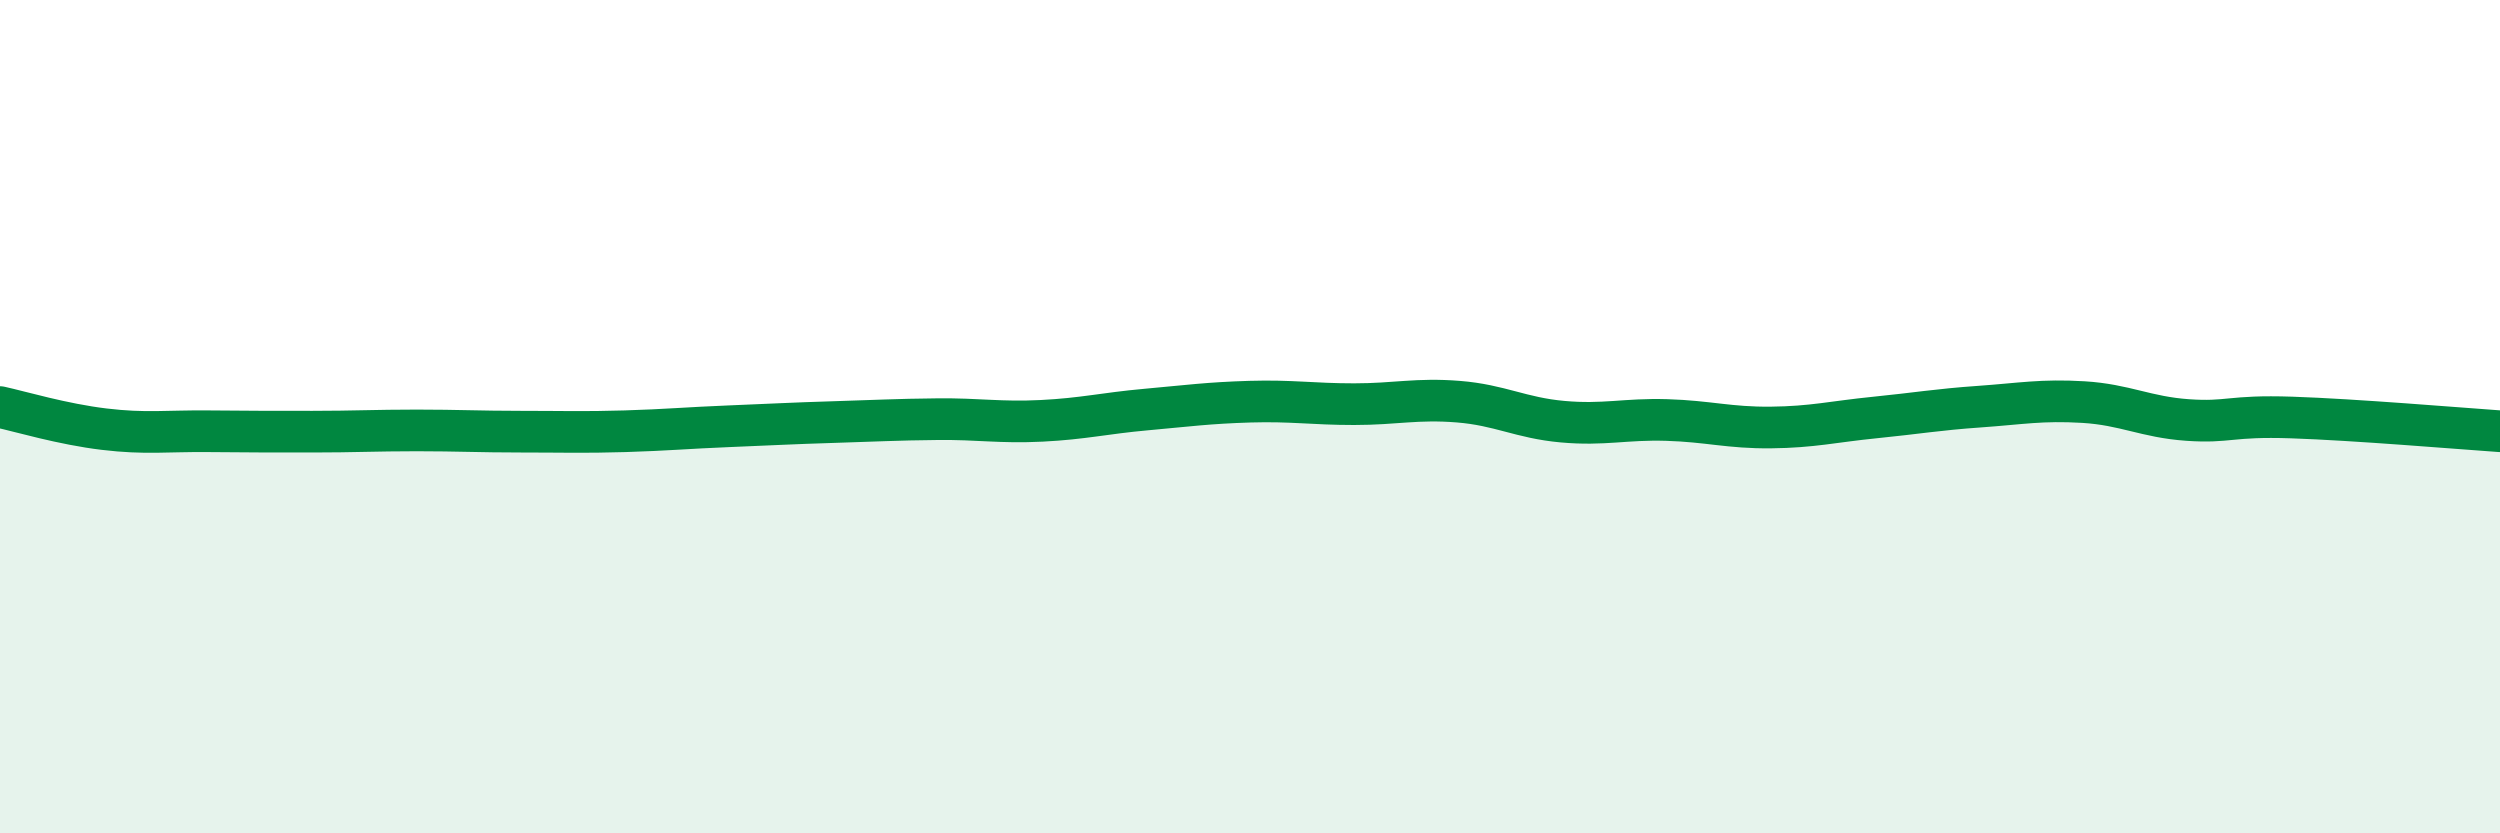
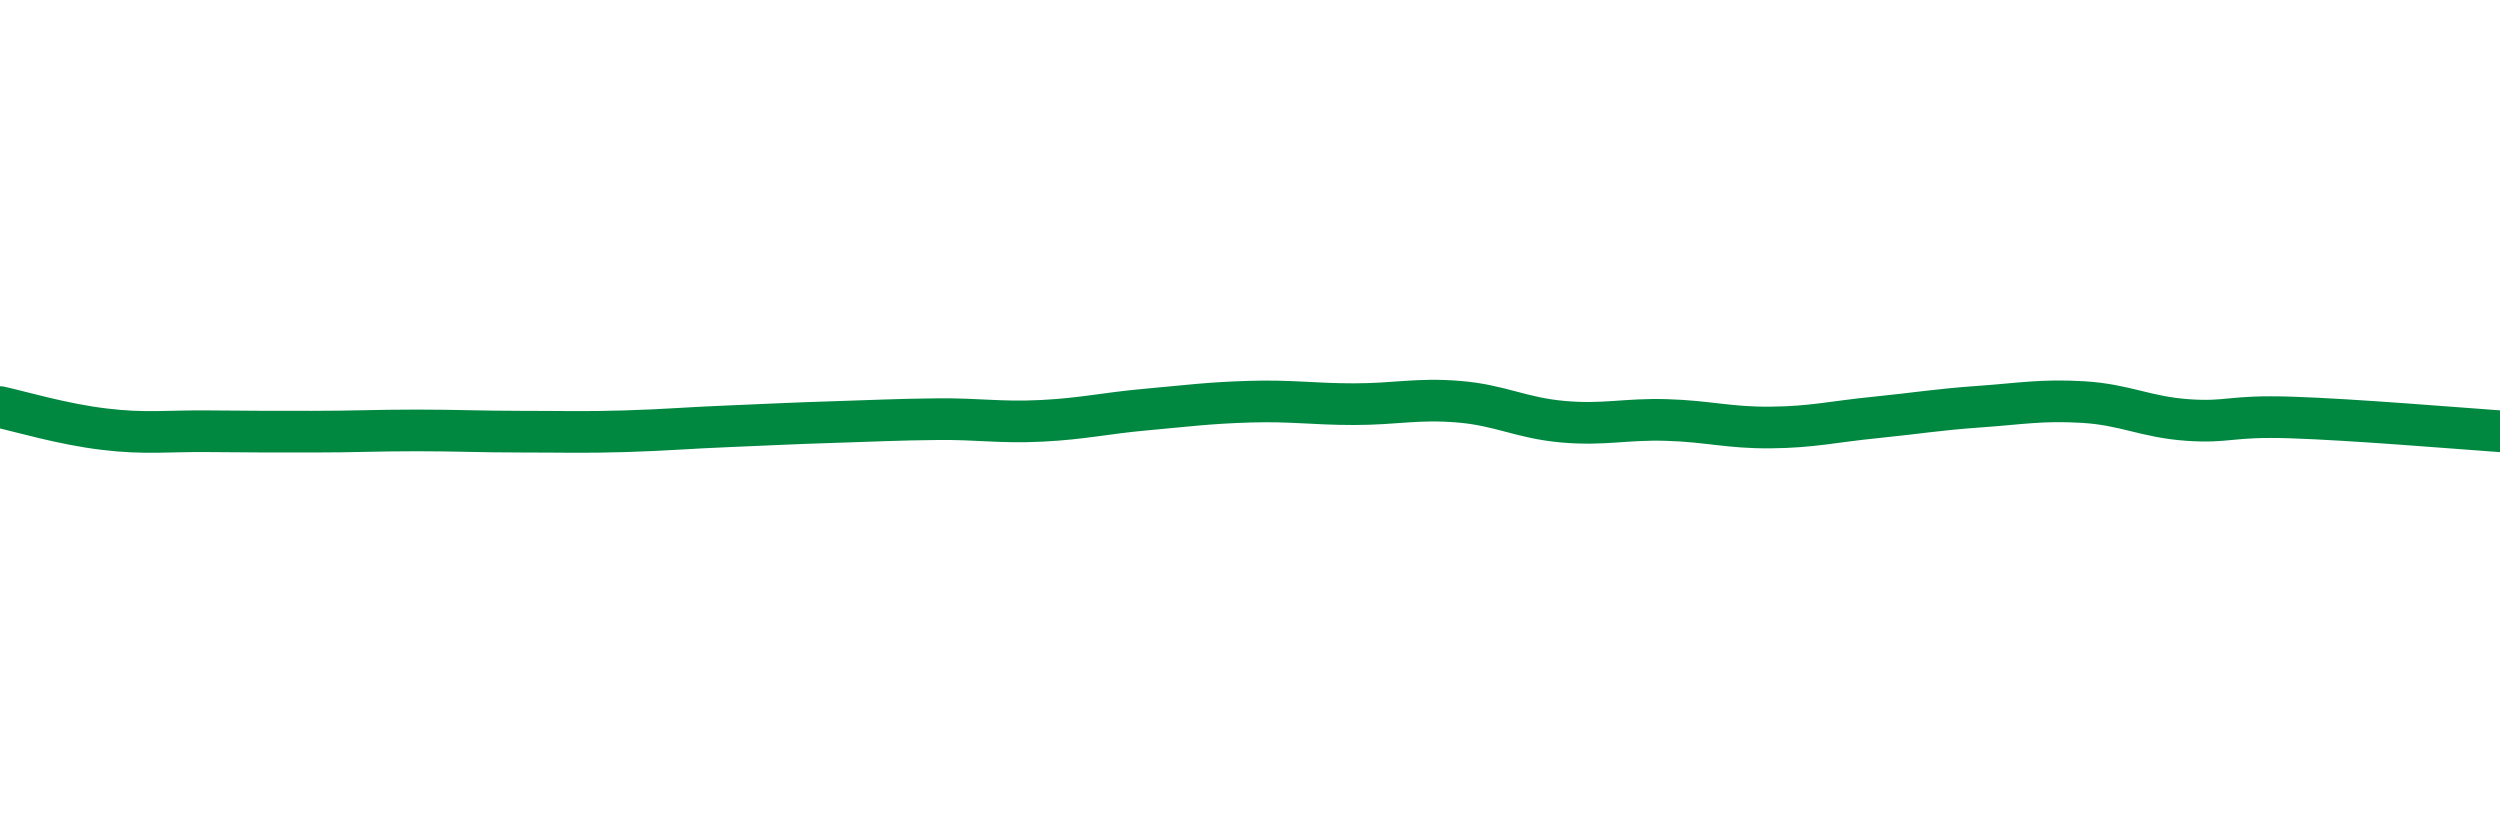
<svg xmlns="http://www.w3.org/2000/svg" width="60" height="20" viewBox="0 0 60 20">
-   <path d="M 0,9.77 C 0.5,9.88 1.5,10.18 2.5,10.3 C 3.5,10.42 4,10.34 5,10.35 C 6,10.36 6.5,10.36 7.5,10.36 C 8.5,10.36 9,10.33 10,10.33 C 11,10.33 11.5,10.36 12.5,10.36 C 13.5,10.36 14,10.38 15,10.35 C 16,10.32 16.5,10.27 17.5,10.23 C 18.5,10.19 19,10.16 20,10.13 C 21,10.1 21.5,10.07 22.5,10.06 C 23.5,10.05 24,10.15 25,10.1 C 26,10.05 26.5,9.92 27.5,9.83 C 28.5,9.74 29,9.67 30,9.64 C 31,9.61 31.5,9.7 32.5,9.7 C 33.5,9.7 34,9.56 35,9.64 C 36,9.72 36.5,10.03 37.5,10.12 C 38.5,10.21 39,10.05 40,10.08 C 41,10.11 41.5,10.27 42.5,10.26 C 43.5,10.25 44,10.12 45,10.02 C 46,9.92 46.5,9.83 47.5,9.76 C 48.5,9.69 49,9.59 50,9.65 C 51,9.71 51.5,10.01 52.5,10.08 C 53.5,10.15 53.5,9.97 55,10.02 C 56.5,10.07 59,10.28 60,10.35L60 20L0 20Z" fill="#008740" opacity="0.1" stroke-linecap="round" stroke-linejoin="round" />
  <path d="M 0,9.77 C 0.5,9.88 1.5,10.18 2.5,10.3 C 3.5,10.42 4,10.34 5,10.35 C 6,10.36 6.5,10.36 7.5,10.36 C 8.5,10.36 9,10.33 10,10.33 C 11,10.33 11.5,10.36 12.5,10.36 C 13.5,10.36 14,10.38 15,10.35 C 16,10.32 16.5,10.27 17.5,10.23 C 18.5,10.19 19,10.16 20,10.13 C 21,10.1 21.5,10.07 22.5,10.06 C 23.5,10.05 24,10.15 25,10.1 C 26,10.05 26.5,9.92 27.5,9.83 C 28.5,9.74 29,9.67 30,9.64 C 31,9.61 31.5,9.7 32.5,9.7 C 33.5,9.7 34,9.56 35,9.64 C 36,9.72 36.5,10.03 37.5,10.12 C 38.5,10.21 39,10.05 40,10.08 C 41,10.11 41.5,10.27 42.5,10.26 C 43.5,10.25 44,10.12 45,10.02 C 46,9.92 46.5,9.83 47.5,9.76 C 48.5,9.69 49,9.59 50,9.65 C 51,9.71 51.5,10.01 52.5,10.08 C 53.5,10.15 53.5,9.97 55,10.02 C 56.5,10.07 59,10.28 60,10.35" stroke="#008740" stroke-width="1" fill="none" stroke-linecap="round" stroke-linejoin="round" />
</svg>